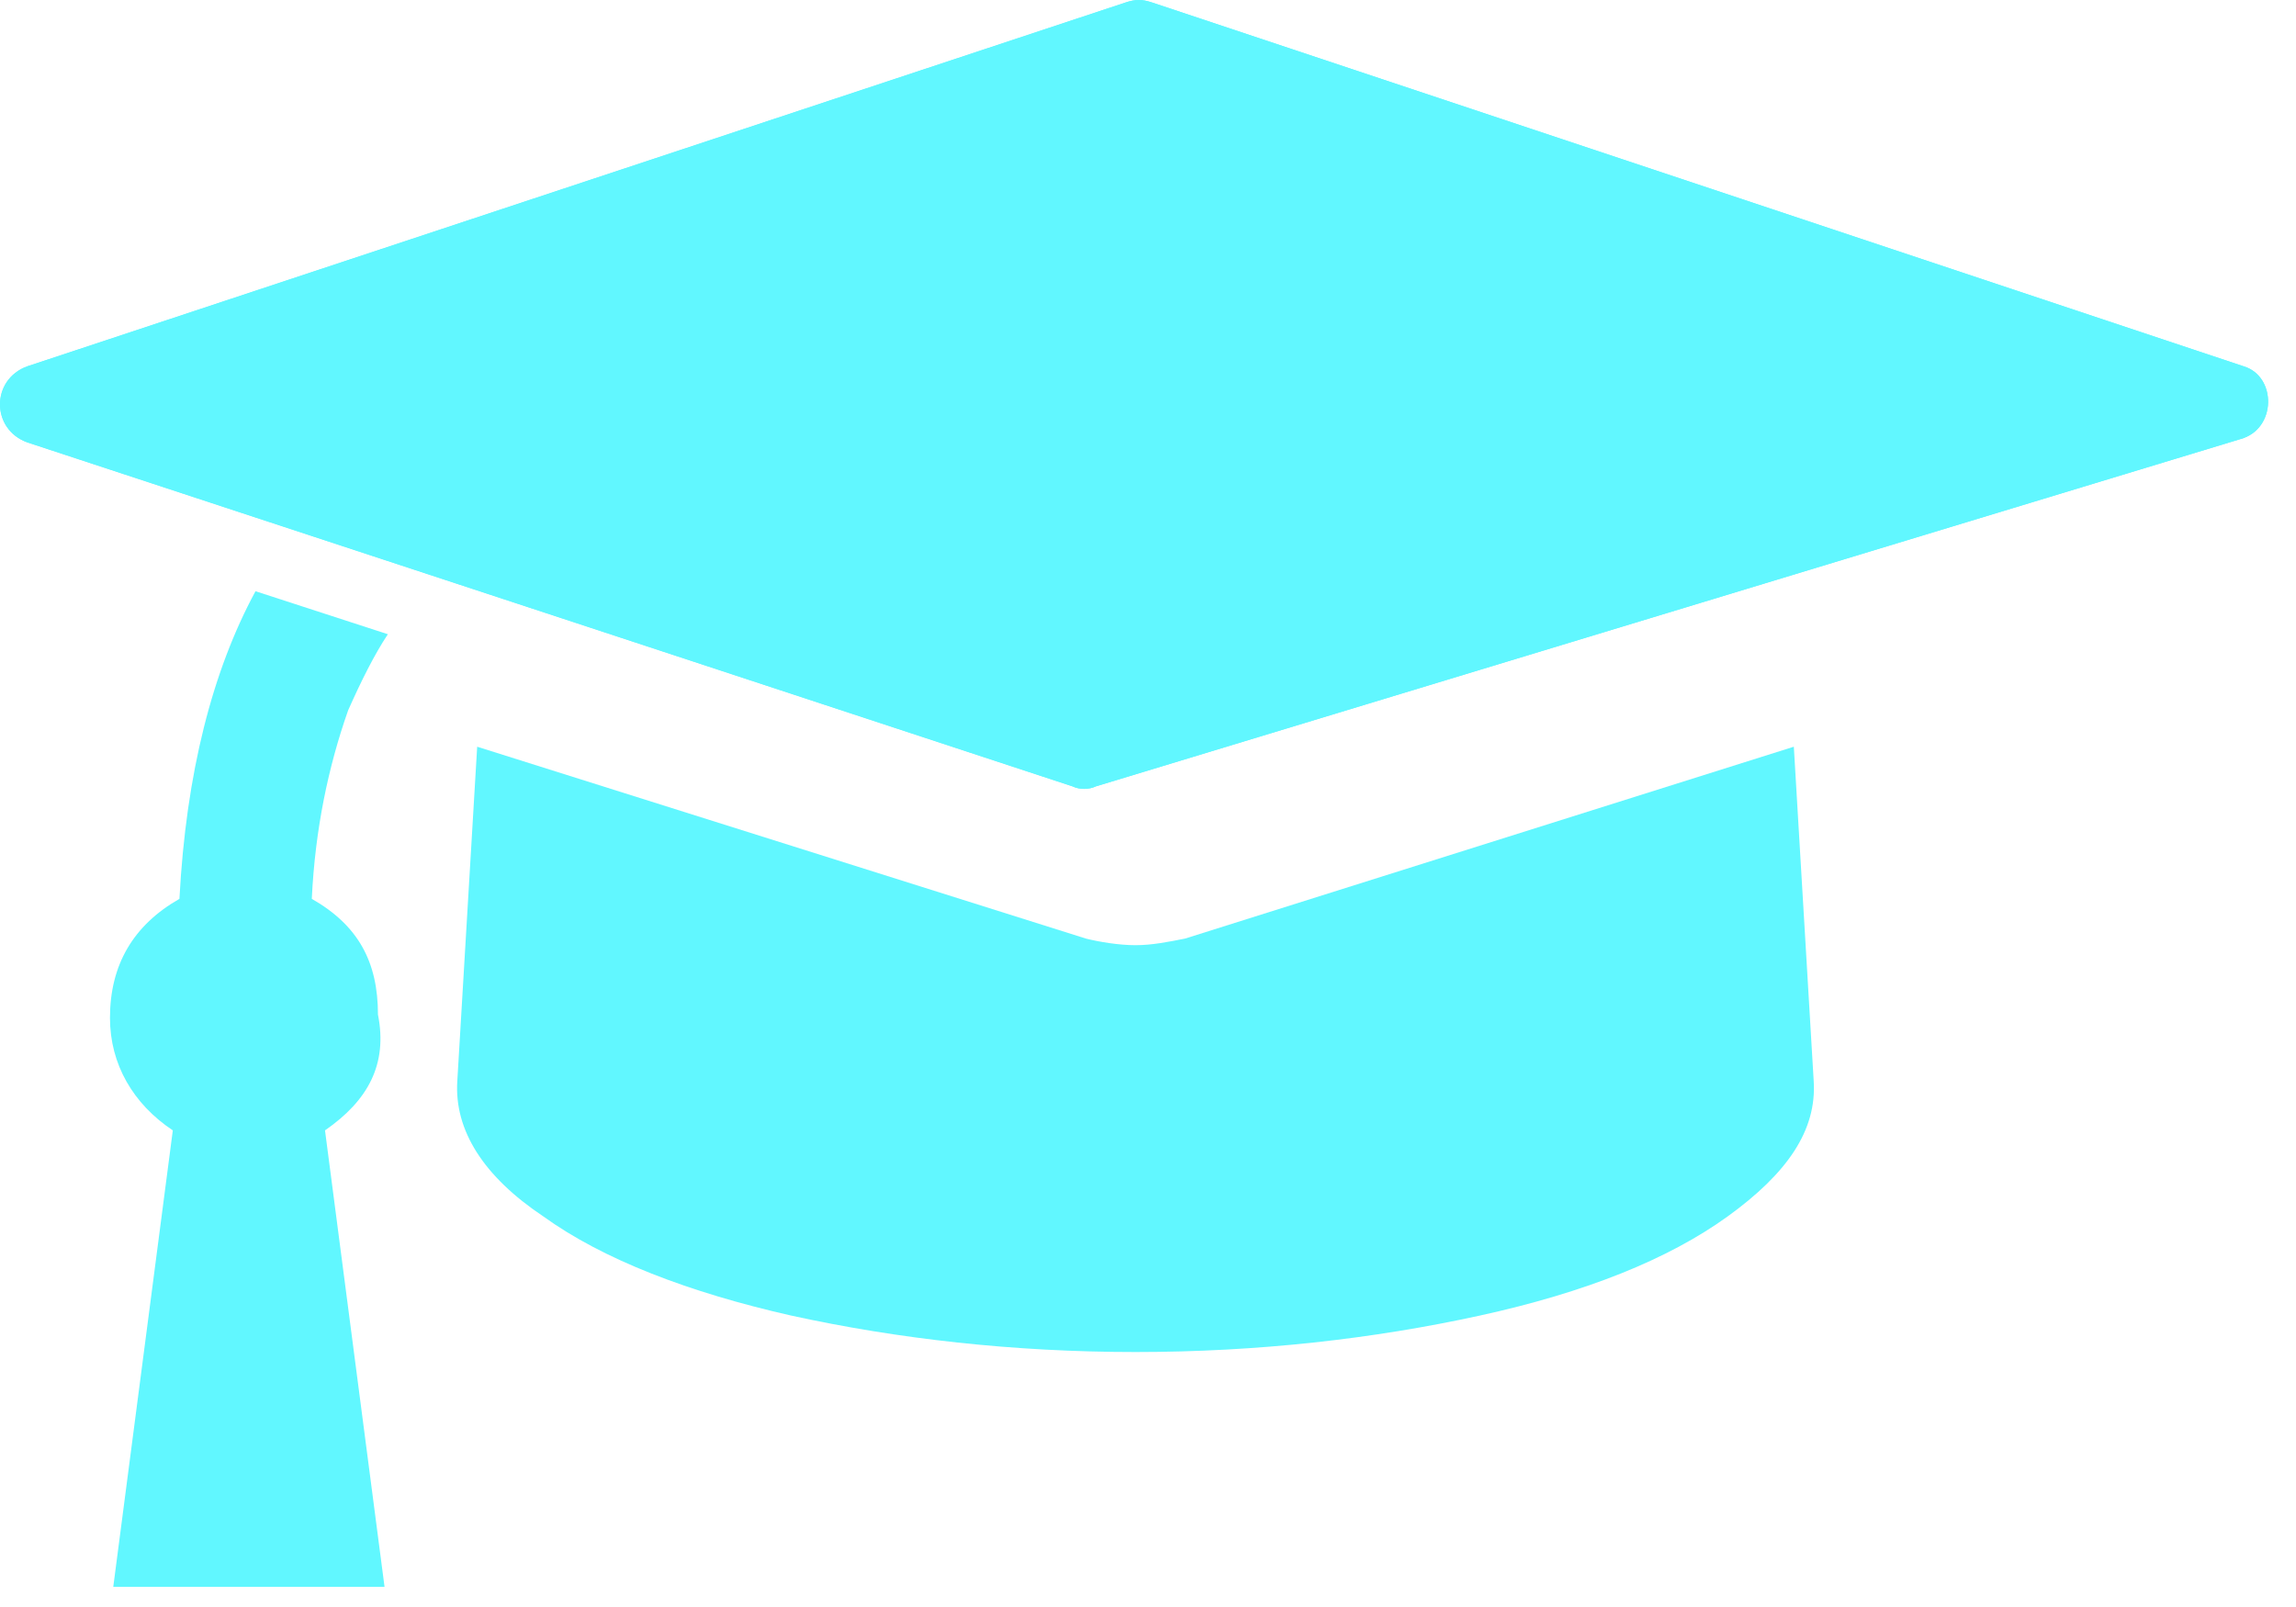
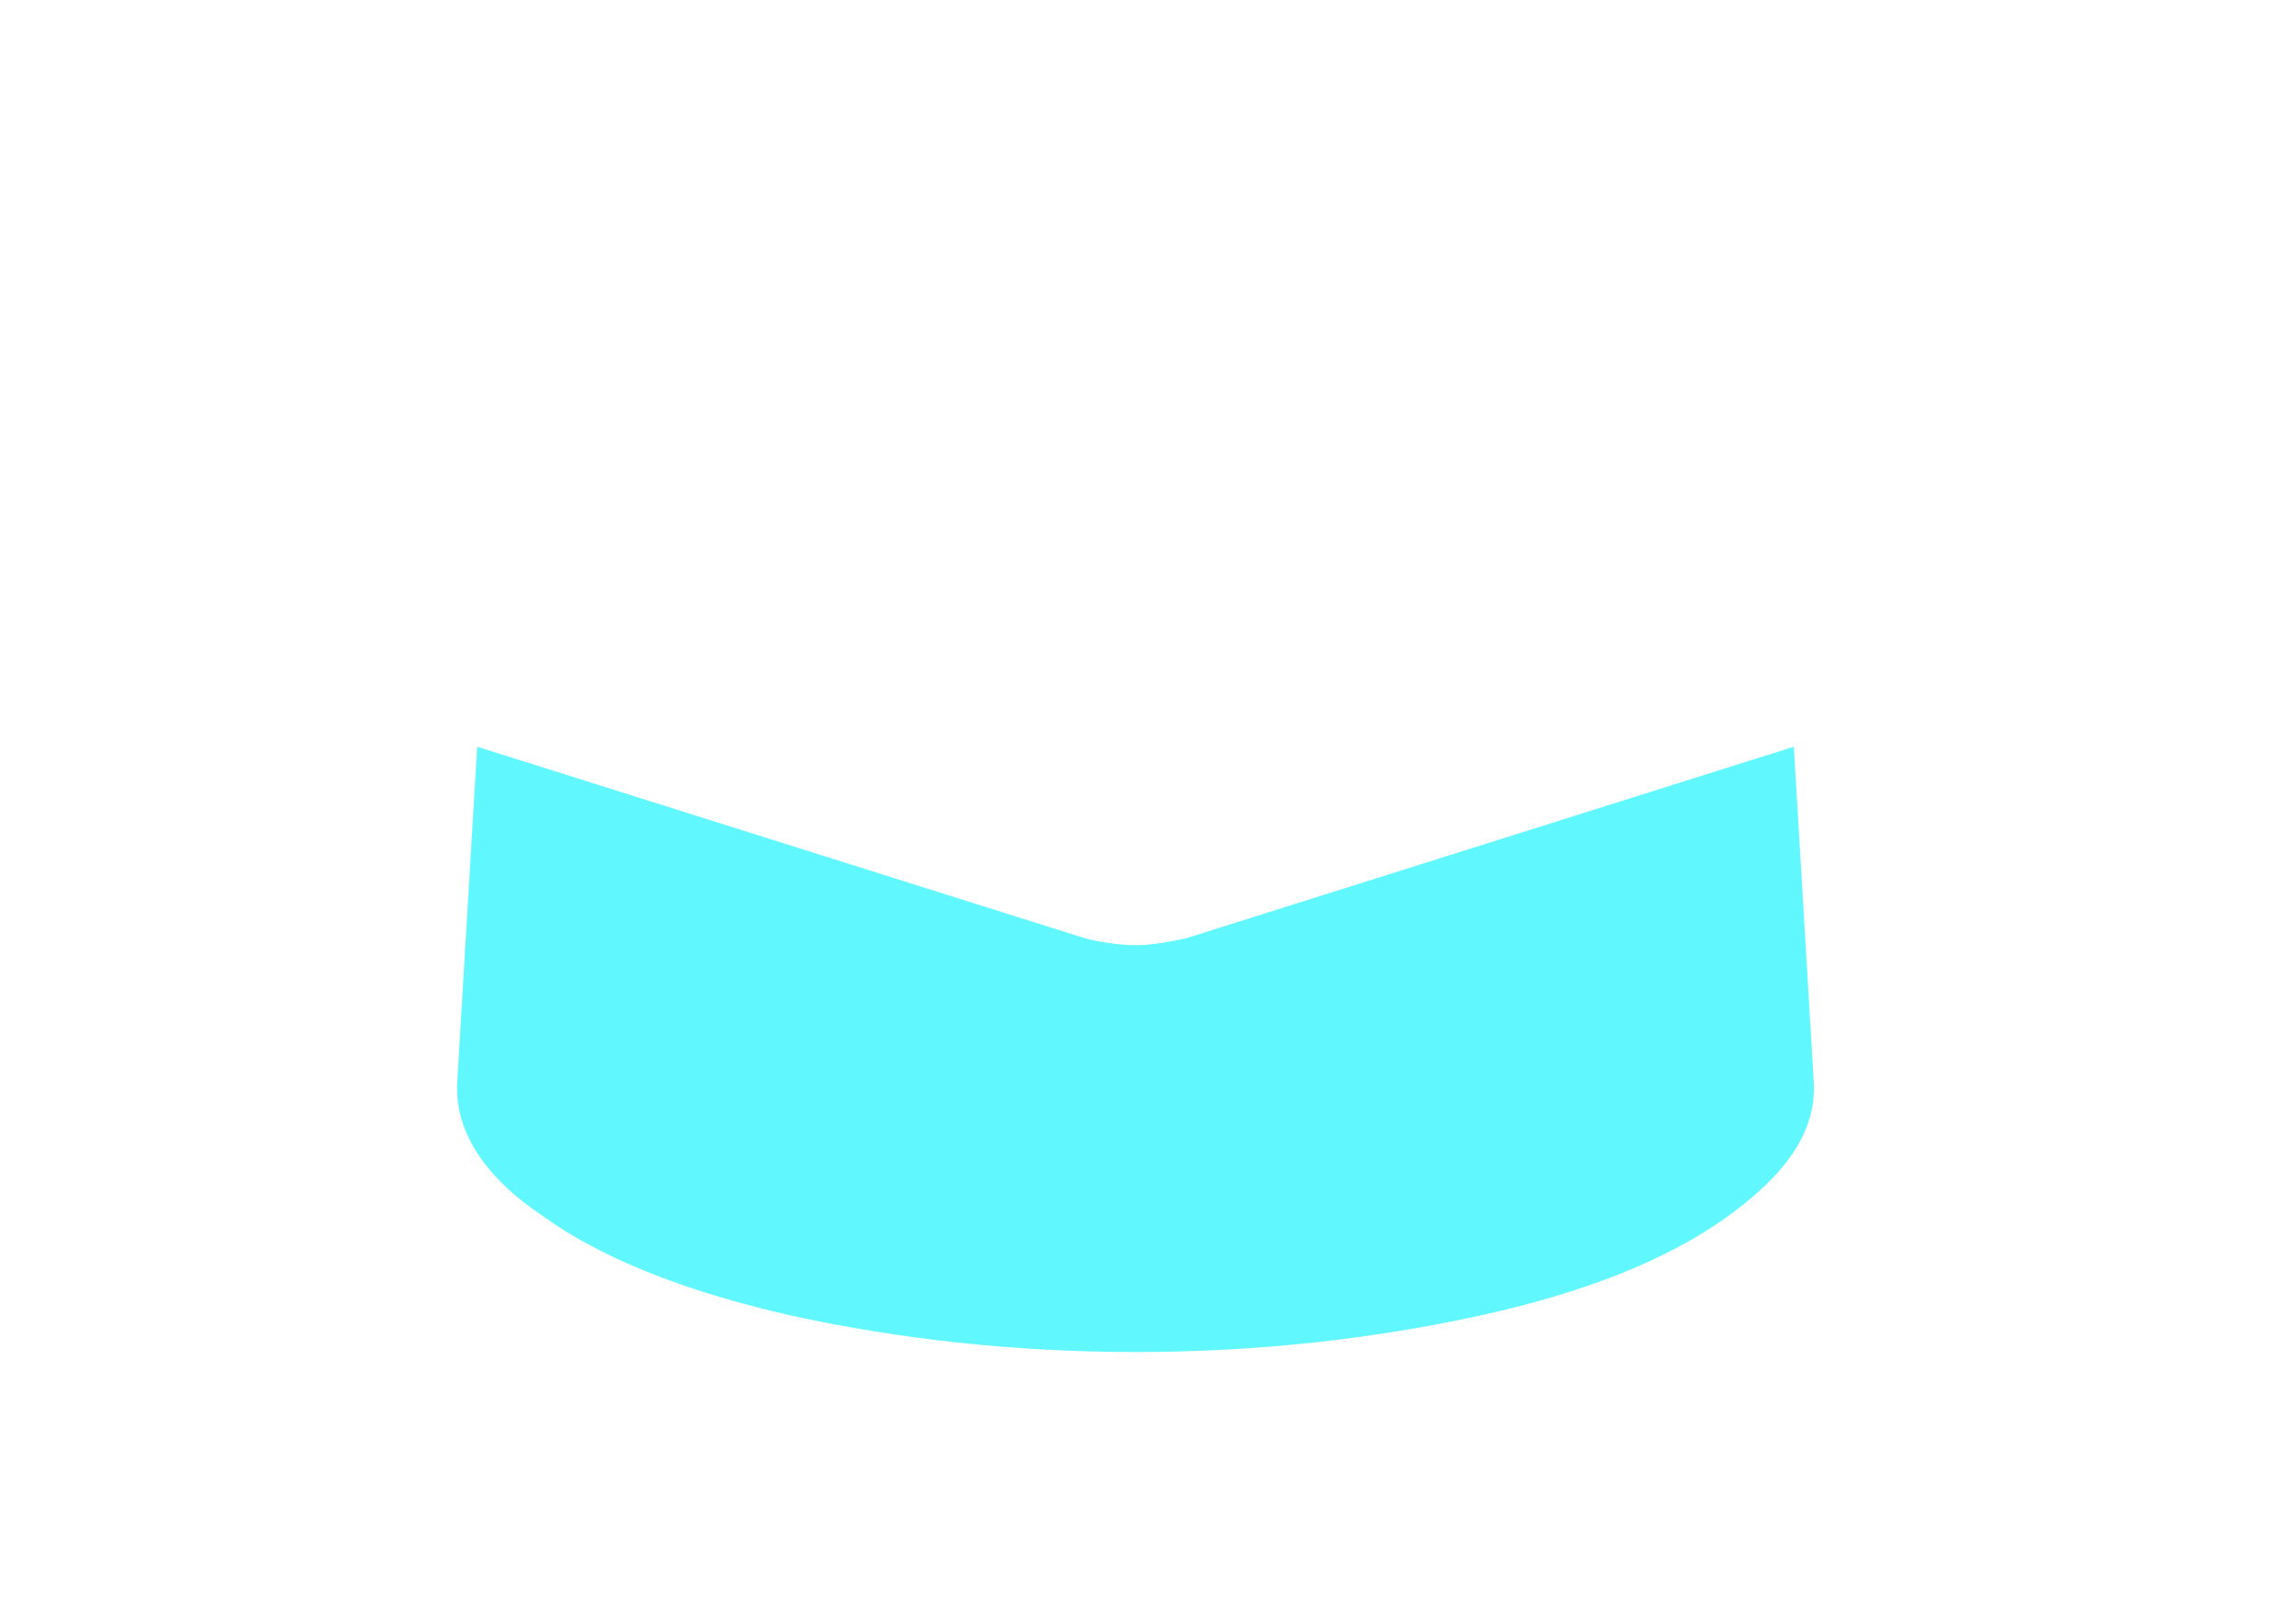
<svg xmlns="http://www.w3.org/2000/svg" width="60" height="42" viewBox="0 0 60 42" fill="none">
  <path d="M30.97 24.53C30.538 24.616 30.105 24.703 29.673 24.703C29.241 24.703 28.722 24.617 28.376 24.53L12.47 19.516L11.951 28.247C11.865 29.544 12.643 30.754 14.199 31.792C15.755 32.916 18.003 33.78 20.683 34.385C23.449 34.99 26.475 35.336 29.673 35.336C32.872 35.336 35.898 34.99 38.664 34.385C41.43 33.78 43.591 32.916 45.148 31.792C46.703 30.668 47.482 29.544 47.396 28.247L46.877 19.516L30.97 24.53Z" fill="#61F7FF" />
-   <path d="M8.493 29.543L10.049 41.473H2.96L4.516 29.543C3.479 28.852 2.874 27.814 2.874 26.604C2.874 25.22 3.479 24.183 4.689 23.492C4.862 20.207 5.553 17.527 6.677 15.452L10.136 16.576C9.79 17.095 9.444 17.786 9.098 18.564C8.58 20.034 8.234 21.676 8.148 23.492C9.358 24.183 9.877 25.134 9.877 26.517C10.135 27.814 9.617 28.765 8.493 29.543Z" fill="#61F7FF" />
-   <path d="M58.547 11.476L28.635 20.553C28.462 20.639 28.203 20.639 28.03 20.553L0.713 11.562C-0.238 11.217 -0.238 9.92 0.713 9.574L29.414 0.065C29.674 -0.022 29.846 -0.022 30.105 0.065L58.633 9.574C59.498 9.834 59.498 11.217 58.547 11.476Z" fill="#61F7FF" />
-   <path d="M58.547 11.476L28.635 20.553C28.462 20.639 28.203 20.639 28.03 20.553L0.713 11.562C-0.238 11.217 -0.238 9.92 0.713 9.574L29.414 0.065C29.674 -0.022 29.846 -0.022 30.105 0.065L58.633 9.574C59.498 9.834 59.498 11.217 58.547 11.476Z" fill="#61F7FF" />
</svg>